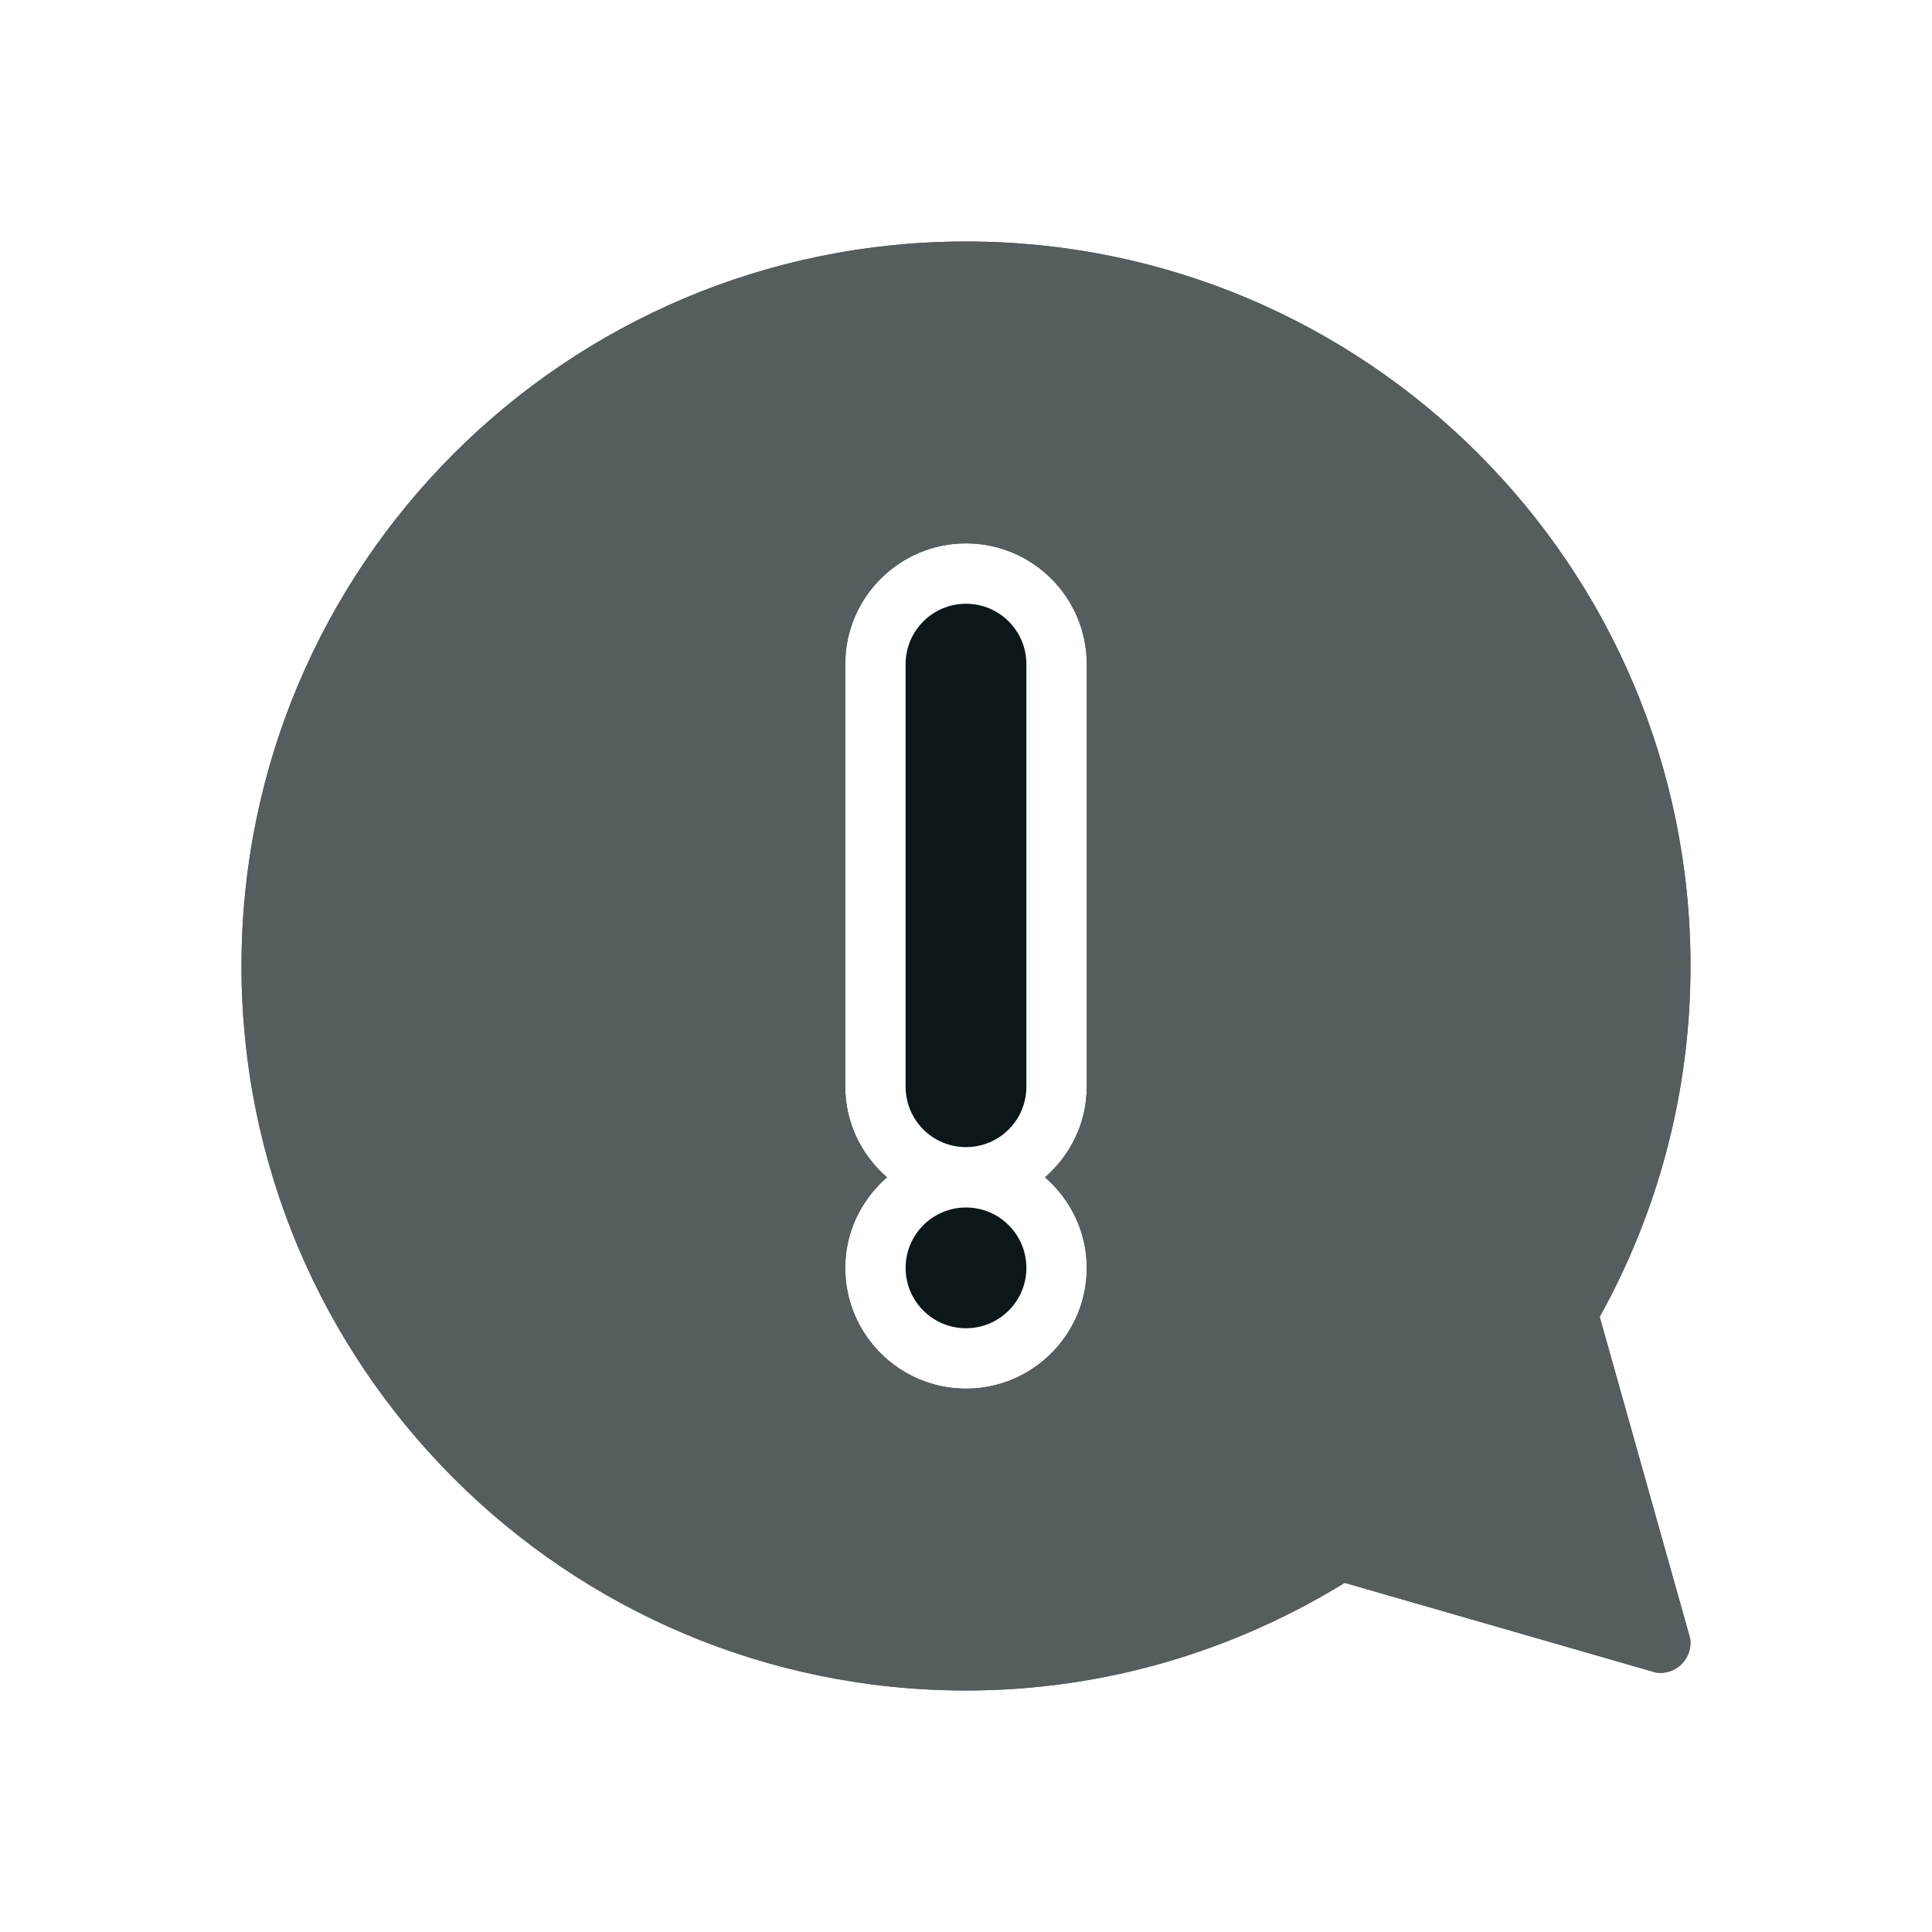
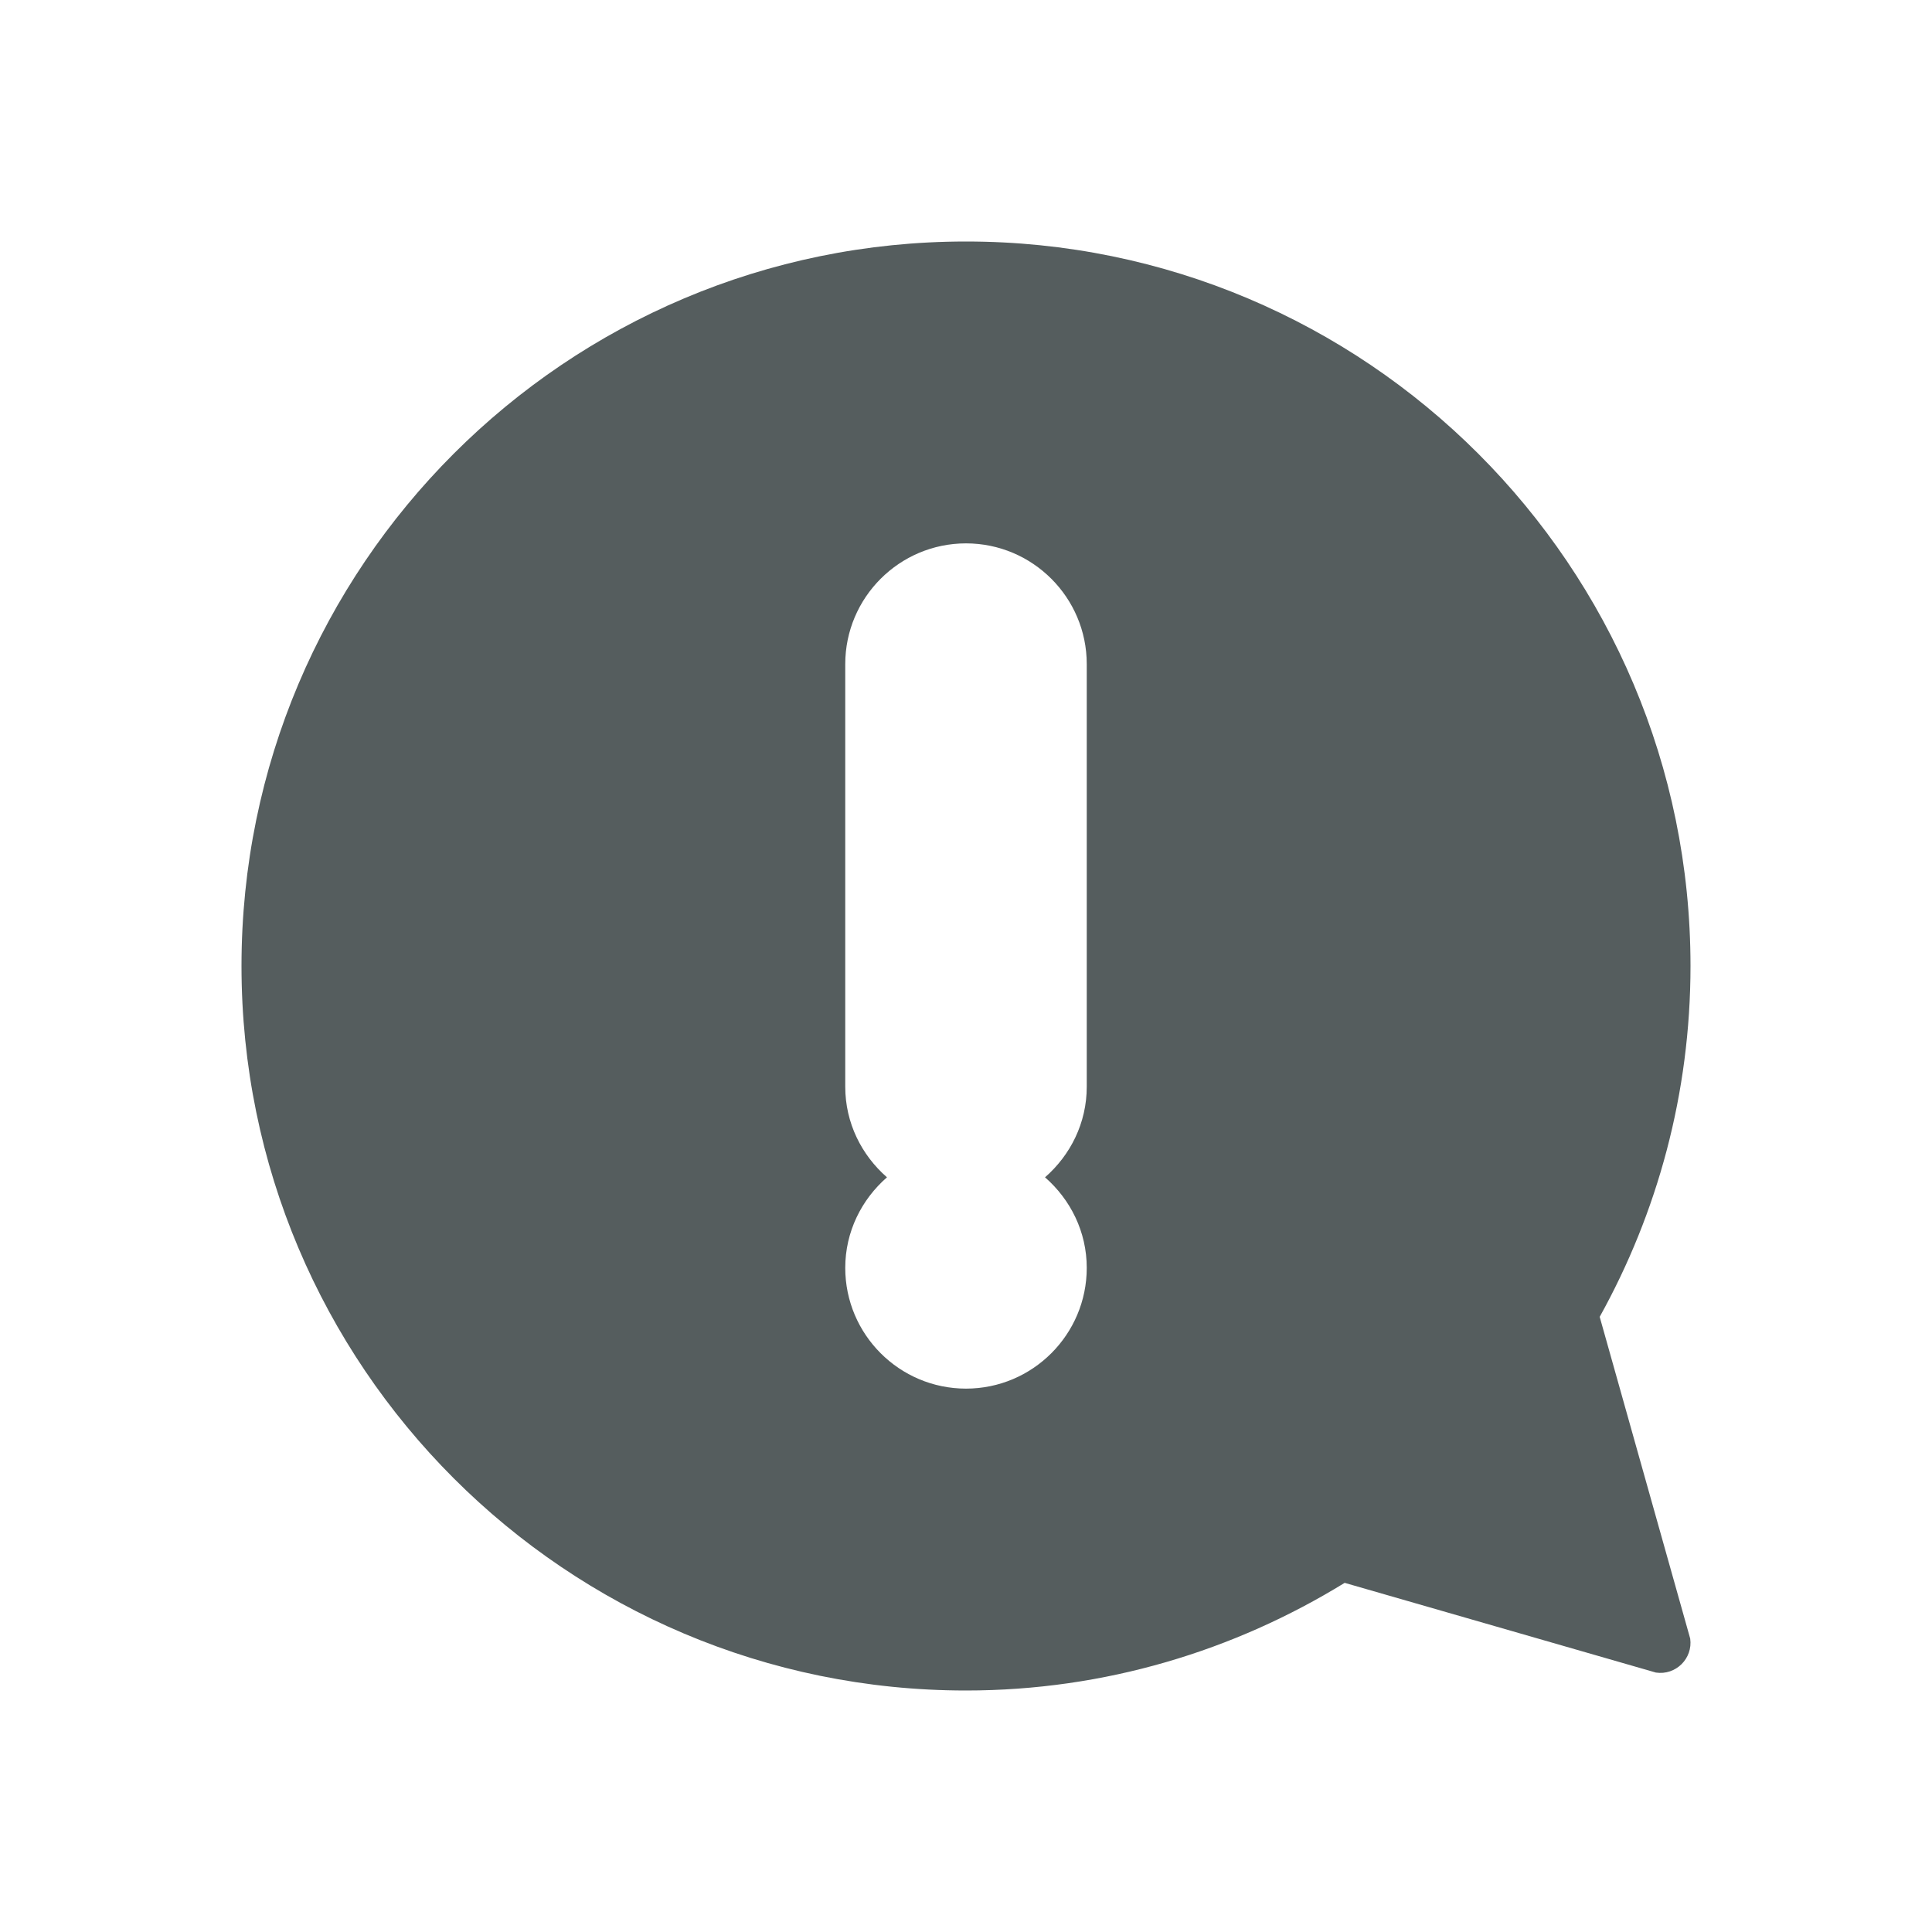
<svg xmlns="http://www.w3.org/2000/svg" version="1.1" id="Uploaded to svgrepo.com" width="800px" height="800px" viewBox="0 0 32 32" xml:space="preserve">
  <style type="text/css">
	.duotone_een{fill:#0B1719;}
	.duotone_twee{fill:#555D5E;}
</style>
  <g>
-     <path class="duotone_een" d="M16,19c-0.552,0-1-0.447-1-1v-7c0-0.553,0.448-1,1-1s1,0.447,1,1v7C17,18.553,16.552,19,16,19z M16,20   c-0.552,0-1,0.448-1,1s0.448,1,1,1c0.552,0,1-0.448,1-1S16.552,20,16,20z" />
    <g>
      <g>
-         <path class="duotone_twee" d="M28,16c0-6.627-5.373-12-12-12S4,9.373,4,16c0,6.627,5.373,12,12,12     c2.302,0,4.445-0.66,6.272-1.783l5.155,1.486c0.33,0.049,0.614-0.233,0.568-0.563l-1.499-5.329C27.452,20.089,28,18.109,28,16z      M18,18c0,0.6-0.271,1.133-0.691,1.5C17.729,19.867,18,20.4,18,21c0,1.103-0.897,2-2,2s-2-0.897-2-2c0-0.6,0.271-1.133,0.691-1.5     C14.271,19.133,14,18.6,14,18v-7c0-1.103,0.897-2,2-2s2,0.897,2,2V18z" />
-       </g>
+         </g>
      <g>
        <path class="duotone_twee" d="M28,16c0-6.627-5.373-12-12-12S4,9.373,4,16c0,6.627,5.373,12,12,12     c2.302,0,4.445-0.66,6.272-1.783l5.155,1.486c0.33,0.049,0.614-0.233,0.568-0.563l-1.499-5.329C27.452,20.089,28,18.109,28,16z      M18,18c0,0.6-0.271,1.133-0.691,1.5C17.729,19.867,18,20.4,18,21c0,1.103-0.897,2-2,2s-2-0.897-2-2c0-0.6,0.271-1.133,0.691-1.5     C14.271,19.133,14,18.6,14,18v-7c0-1.103,0.897-2,2-2s2,0.897,2,2V18z" />
      </g>
    </g>
  </g>
</svg>